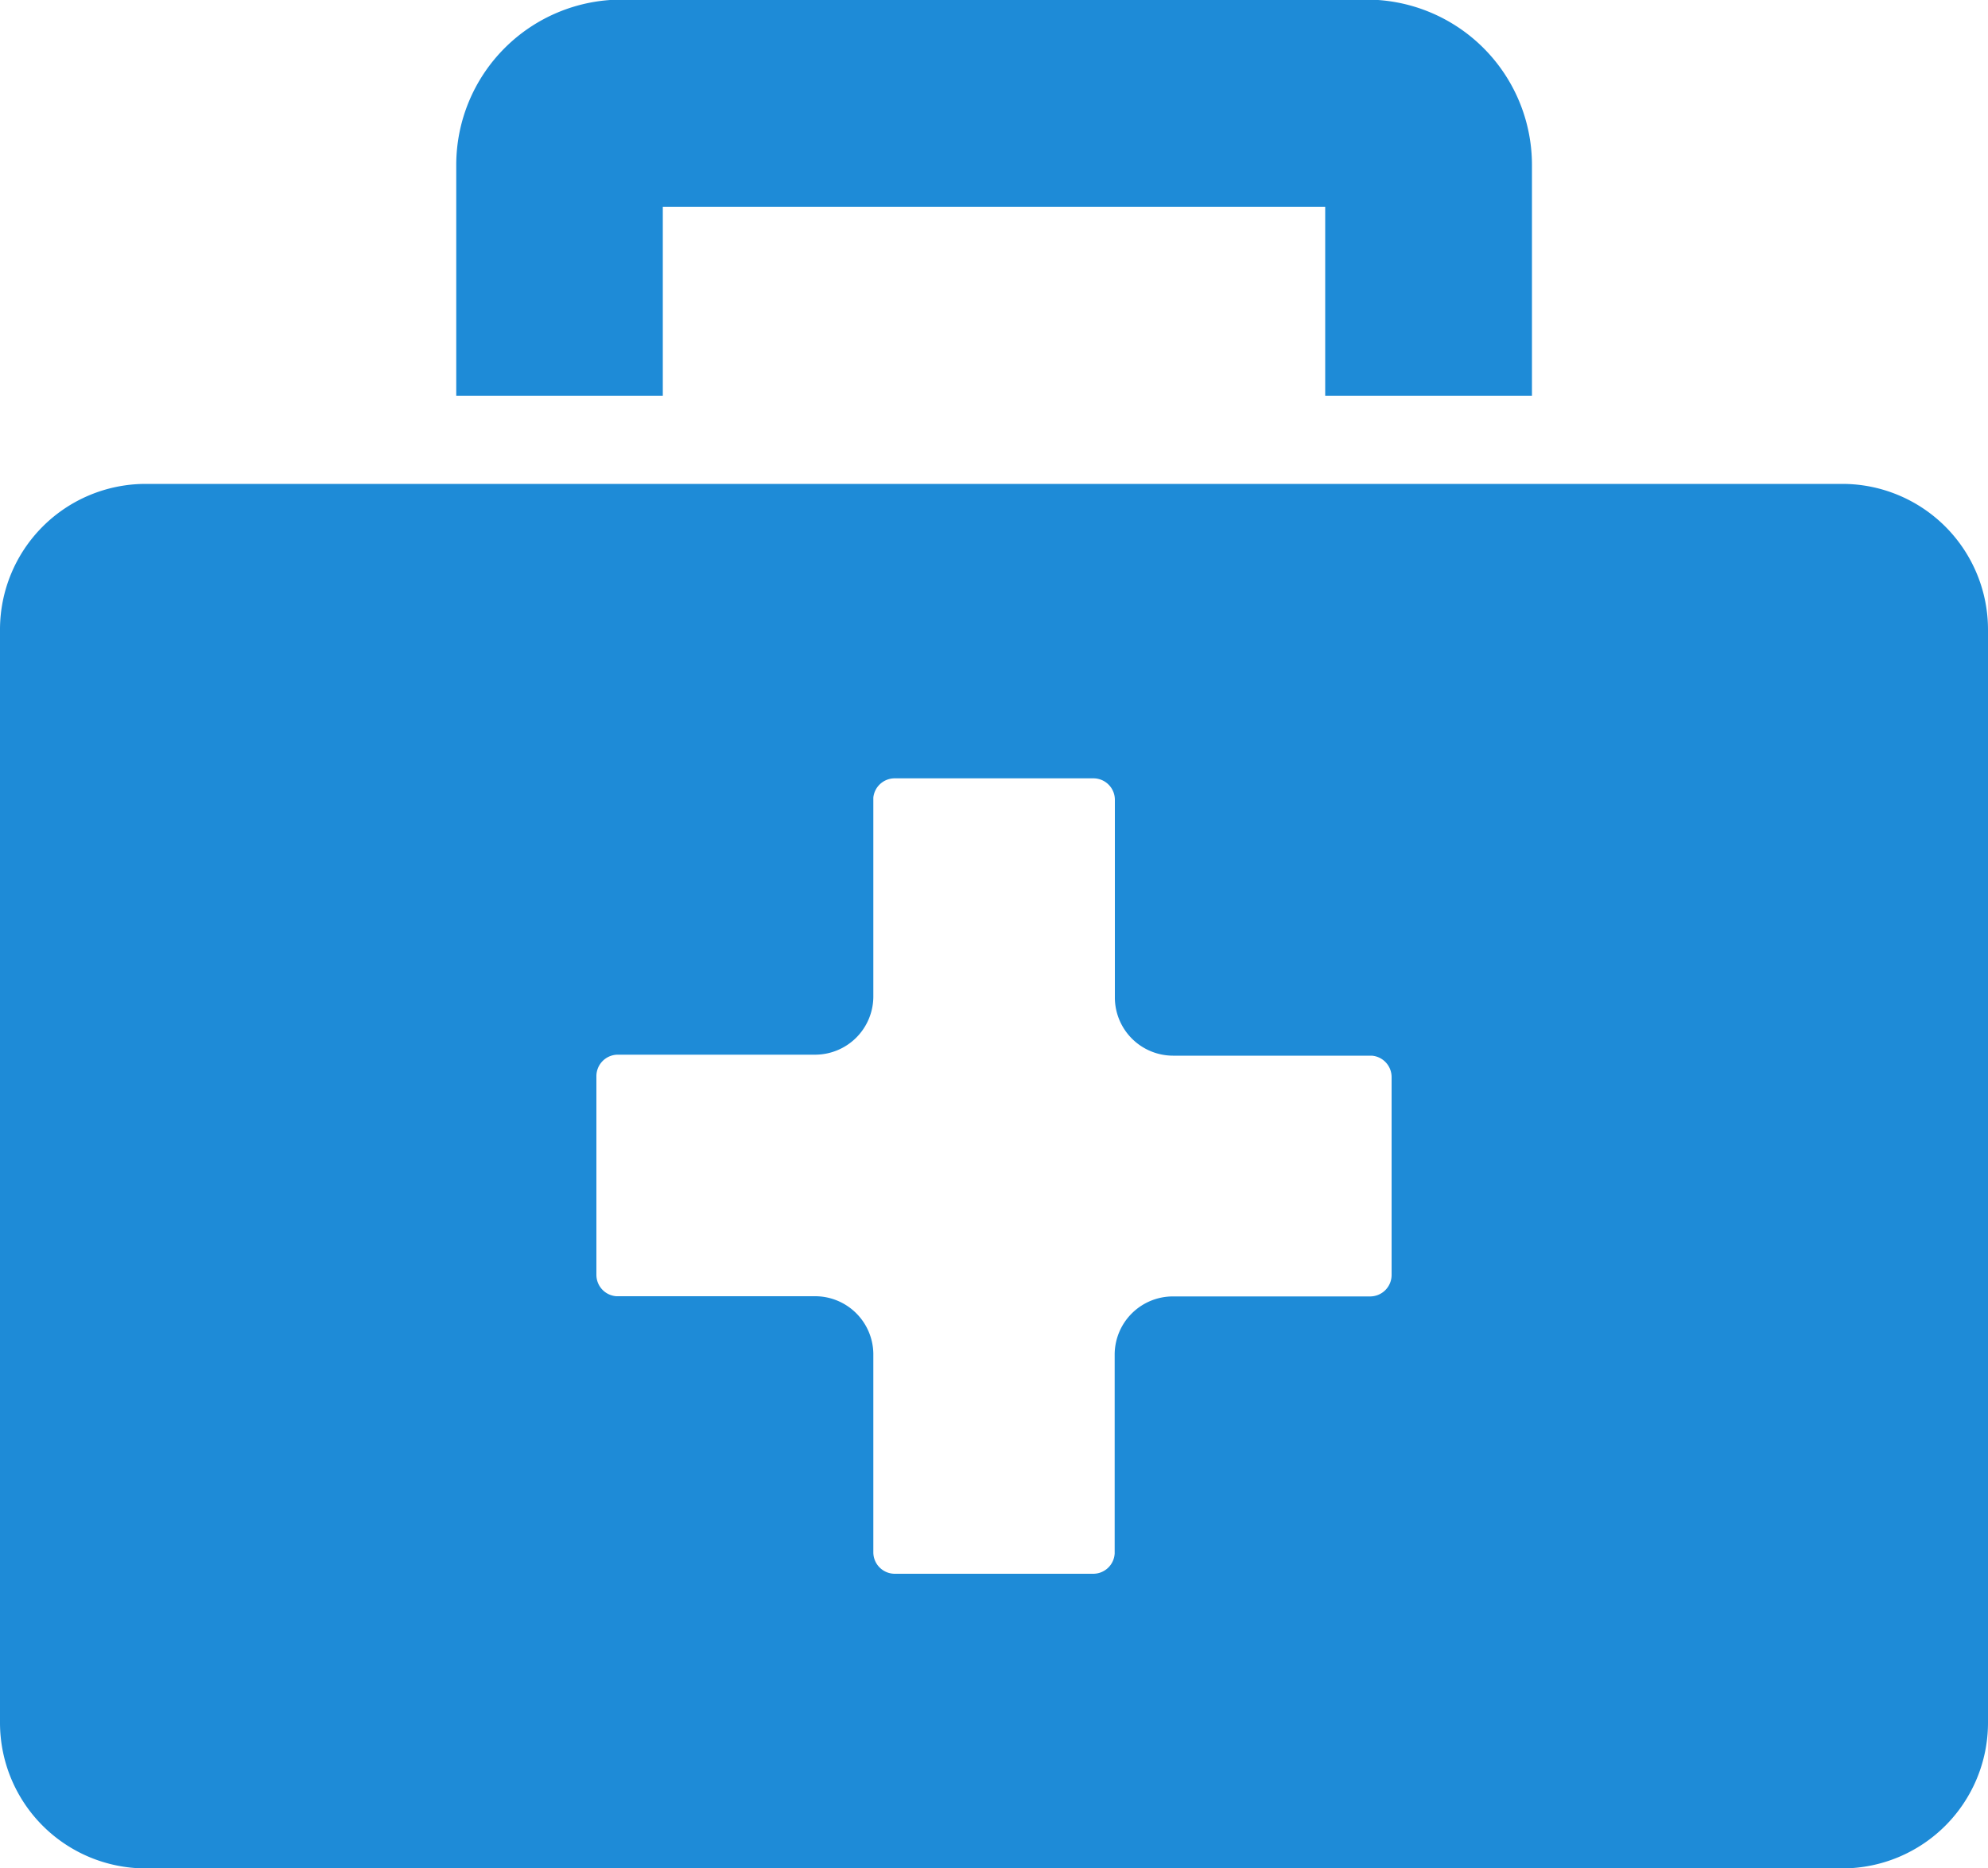
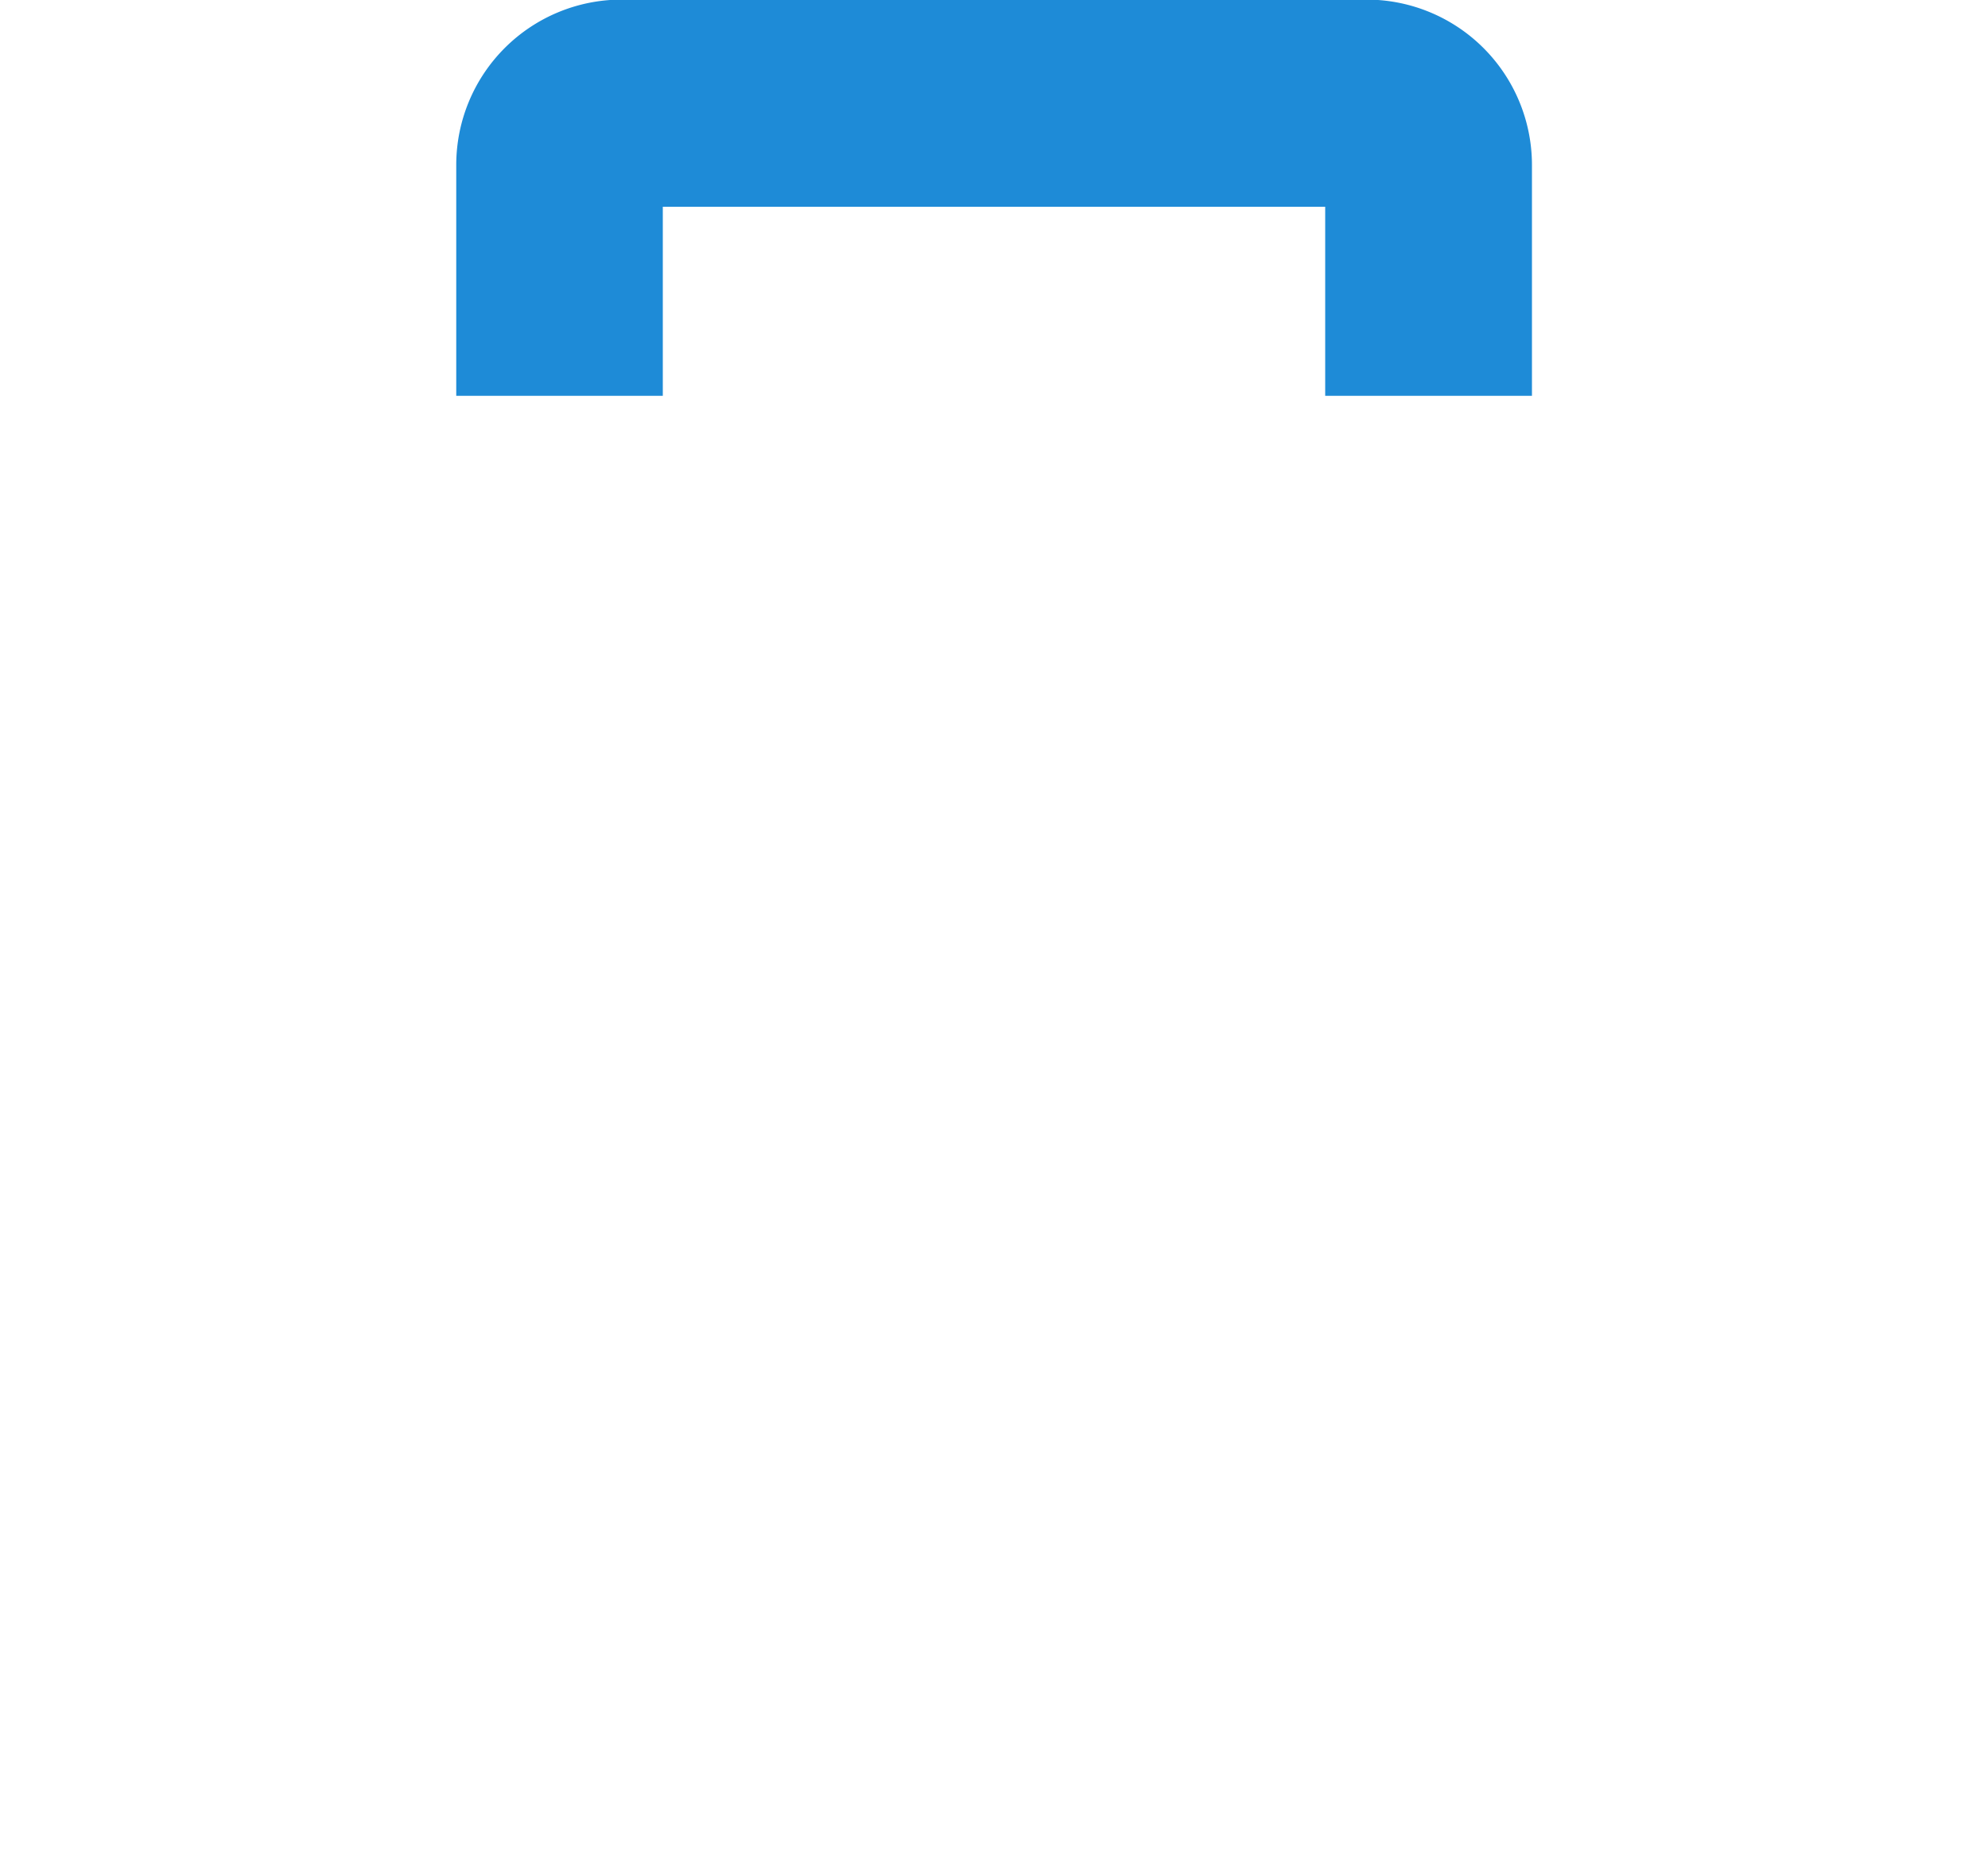
<svg xmlns="http://www.w3.org/2000/svg" viewBox="0 0 100 93.96">
  <title>ico_medical</title>
  <path d="M22.94,22.93v0h10.4V13.42H66.66v9.51h0v0h10.4V11.32A8.32,8.32,0,0,0,68.74,3H31.26a8.32,8.32,0,0,0-8.31,8.3V22.93Z" transform="translate(0 -3.02)" style="fill:#1e8bd7" />
-   <path d="M92.7,27.36H7.3A7.33,7.33,0,0,0,0,34.67v55A7.33,7.33,0,0,0,7.3,97H92.7a7.33,7.33,0,0,0,7.3-7.3v-55A7.33,7.33,0,0,0,92.7,27.36ZM70,67.15a1.08,1.08,0,0,1-1.08,1.08H59a2.93,2.93,0,0,0-2.93,2.93v10A1.08,1.08,0,0,1,55,82.18H45a1.08,1.08,0,0,1-1.07-1.08v-10A2.93,2.93,0,0,0,41,68.22h-10A1.08,1.08,0,0,1,30,67.15v-10a1.08,1.08,0,0,1,1.07-1.08H41a2.93,2.93,0,0,0,2.93-2.93v-10A1.08,1.08,0,0,1,45,42.17H55a1.08,1.08,0,0,1,1.08,1.07v10A2.93,2.93,0,0,0,59,56.12h10A1.08,1.08,0,0,1,70,57.2Z" transform="translate(0 -3.02)" style="fill:#1e8bd7" />
</svg>